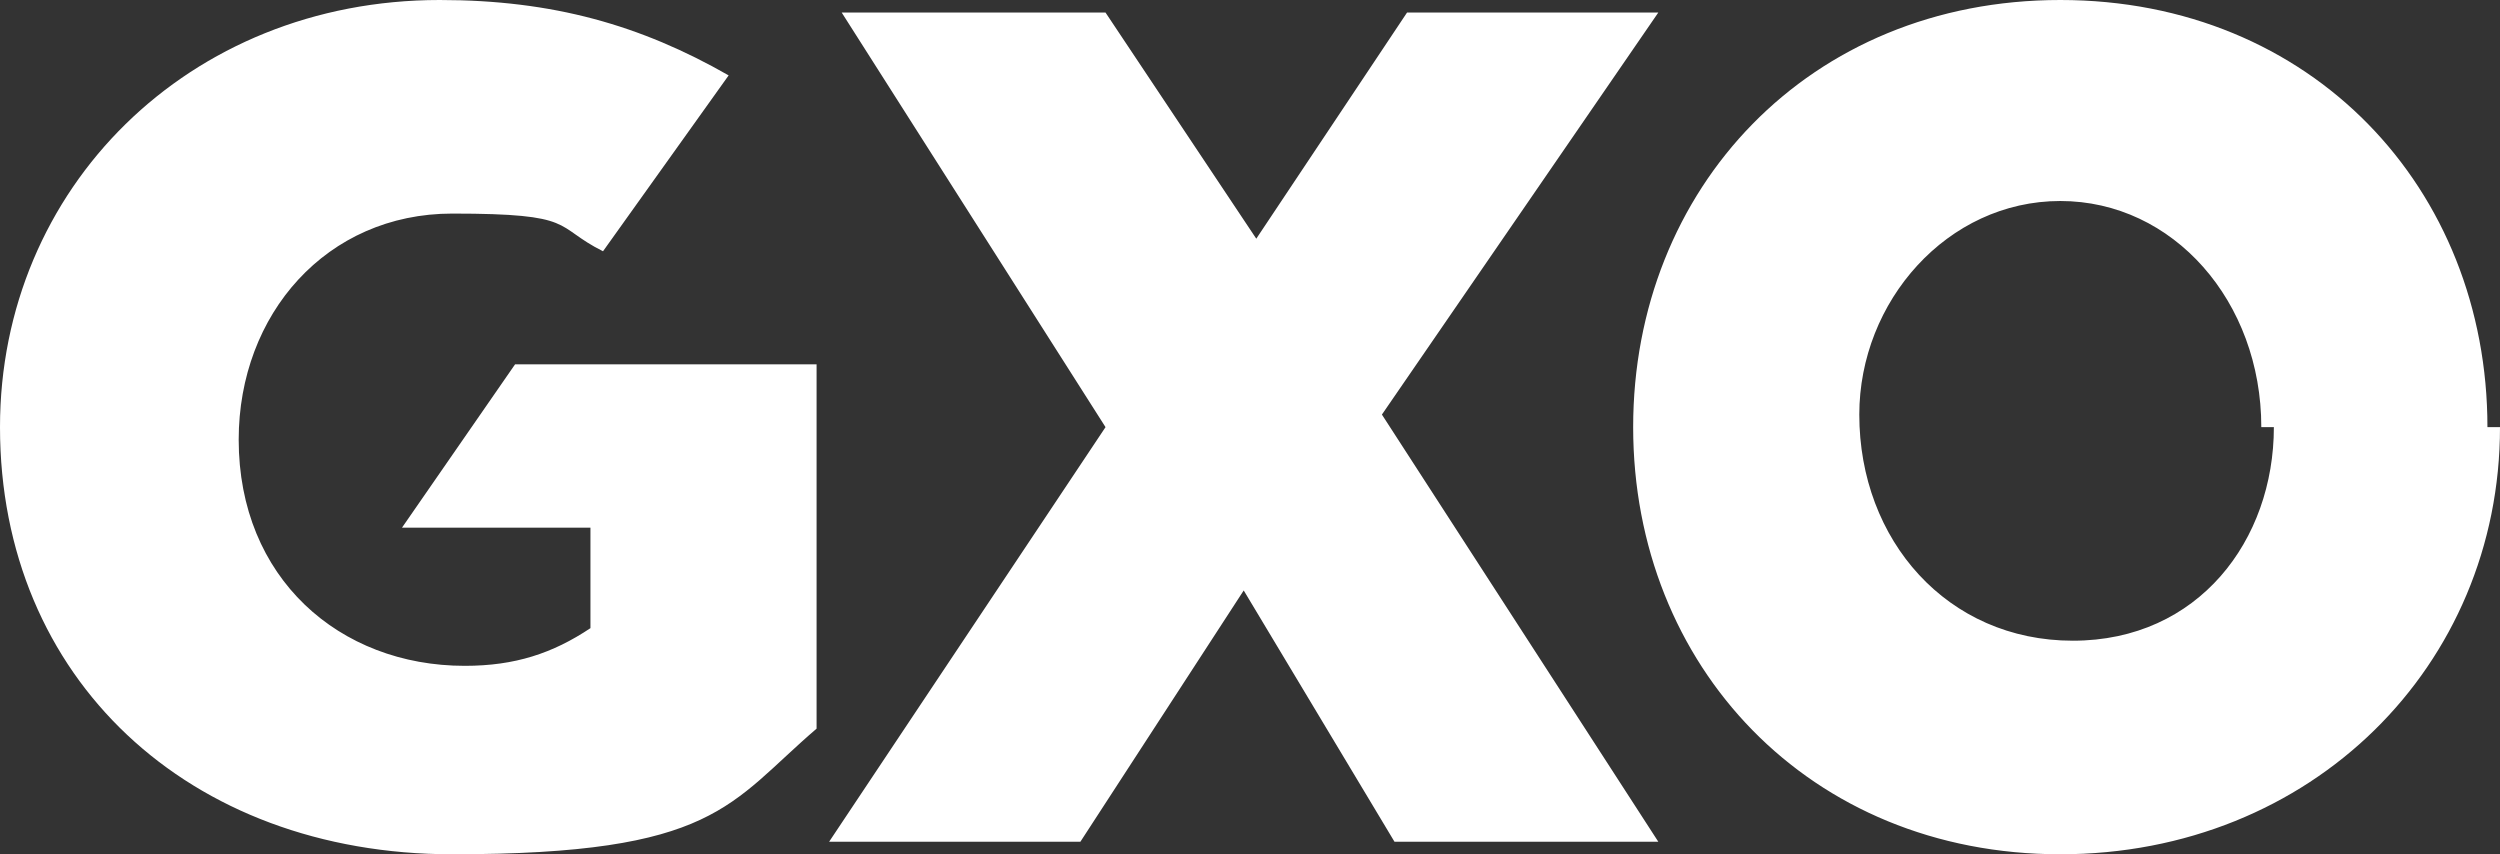
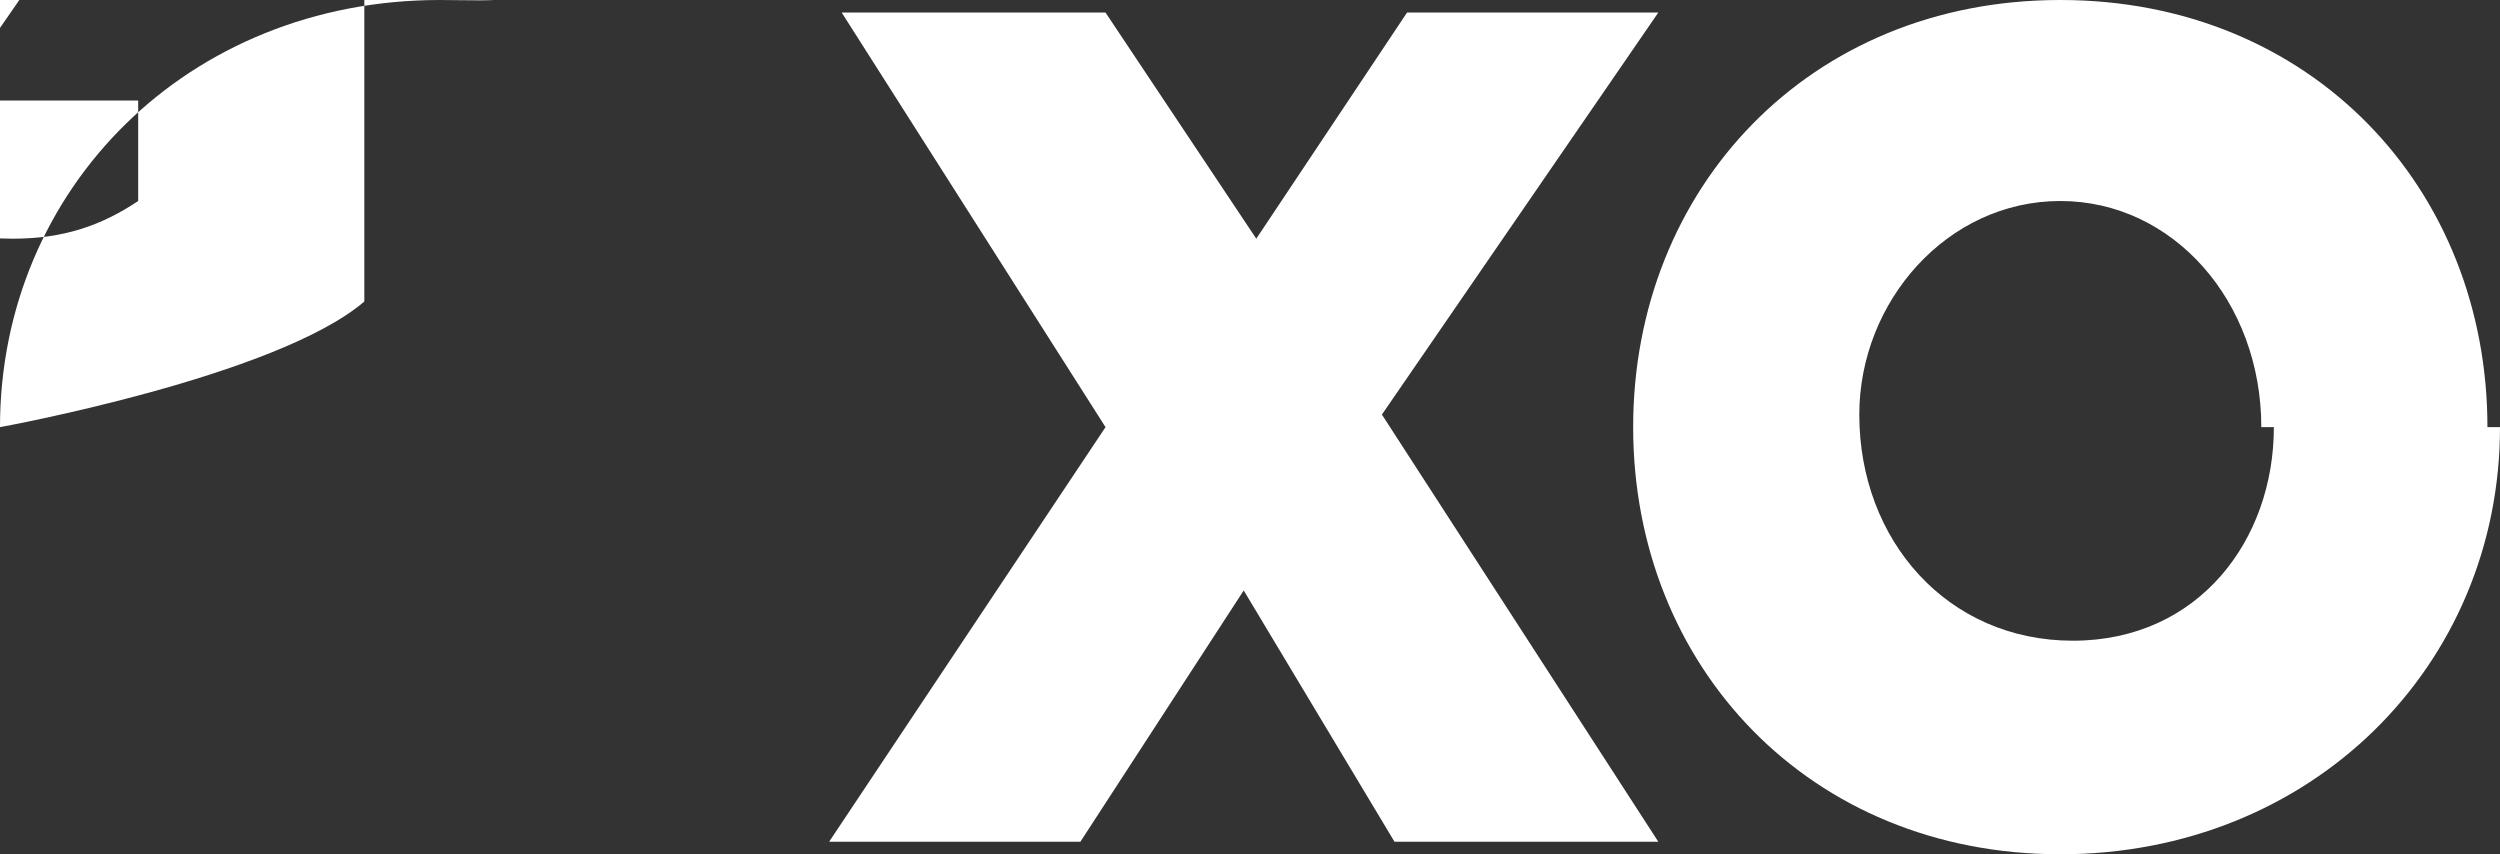
<svg xmlns="http://www.w3.org/2000/svg" id="Layer_1" data-name="Layer 1" version="1.1" viewBox="0 0 19.9 6.8">
  <rect x="0" y="0" width="19.9" height="6.8" fill="#333333" stroke="none" />
  <defs>
    <style> .cls-1 { fill: #fff; stroke-width: 0px; } </style>
  </defs>
-   <path class="cls-1" d="M11,3.3l2.2,3.4h-2.1l-1.2-2-1.3,2h-2l2.2-3.3L6.7.1h2.1l1.2,1.8,1.2-1.8h2s-2.2,3.2-2.2,3.2ZM3.5,0C1.5,0,0,1.5,0,3.4h0c0,2,1.5,3.4,3.6,3.4s2.2-.4,2.9-1v-2.9h-2.4l-.9,1.3h1.5v.8c-.3.2-.6.3-1,.3-1,0-1.8-.7-1.8-1.8h0c0-1,.7-1.8,1.7-1.8s.8.1,1.2.3l1-1.4C5.1.2,4.4,0,3.5,0ZM19.9,3.4h0c0,1.9-1.5,3.4-3.5,3.4s-3.4-1.5-3.4-3.4h0C13,1.5,14.4,0,16.4,0s3.4,1.5,3.4,3.4ZM18,3.4c0-1-.7-1.8-1.6-1.8s-1.6.8-1.6,1.7h0c0,1,.7,1.8,1.7,1.8s1.6-.8,1.6-1.7h0Z" />
+   <path class="cls-1" d="M11,3.3l2.2,3.4h-2.1l-1.2-2-1.3,2h-2l2.2-3.3L6.7.1h2.1l1.2,1.8,1.2-1.8h2s-2.2,3.2-2.2,3.2ZM3.5,0C1.5,0,0,1.5,0,3.4h0s2.2-.4,2.9-1v-2.9h-2.4l-.9,1.3h1.5v.8c-.3.2-.6.3-1,.3-1,0-1.8-.7-1.8-1.8h0c0-1,.7-1.8,1.7-1.8s.8.1,1.2.3l1-1.4C5.1.2,4.4,0,3.5,0ZM19.9,3.4h0c0,1.9-1.5,3.4-3.5,3.4s-3.4-1.5-3.4-3.4h0C13,1.5,14.4,0,16.4,0s3.4,1.5,3.4,3.4ZM18,3.4c0-1-.7-1.8-1.6-1.8s-1.6.8-1.6,1.7h0c0,1,.7,1.8,1.7,1.8s1.6-.8,1.6-1.7h0Z" />
</svg>